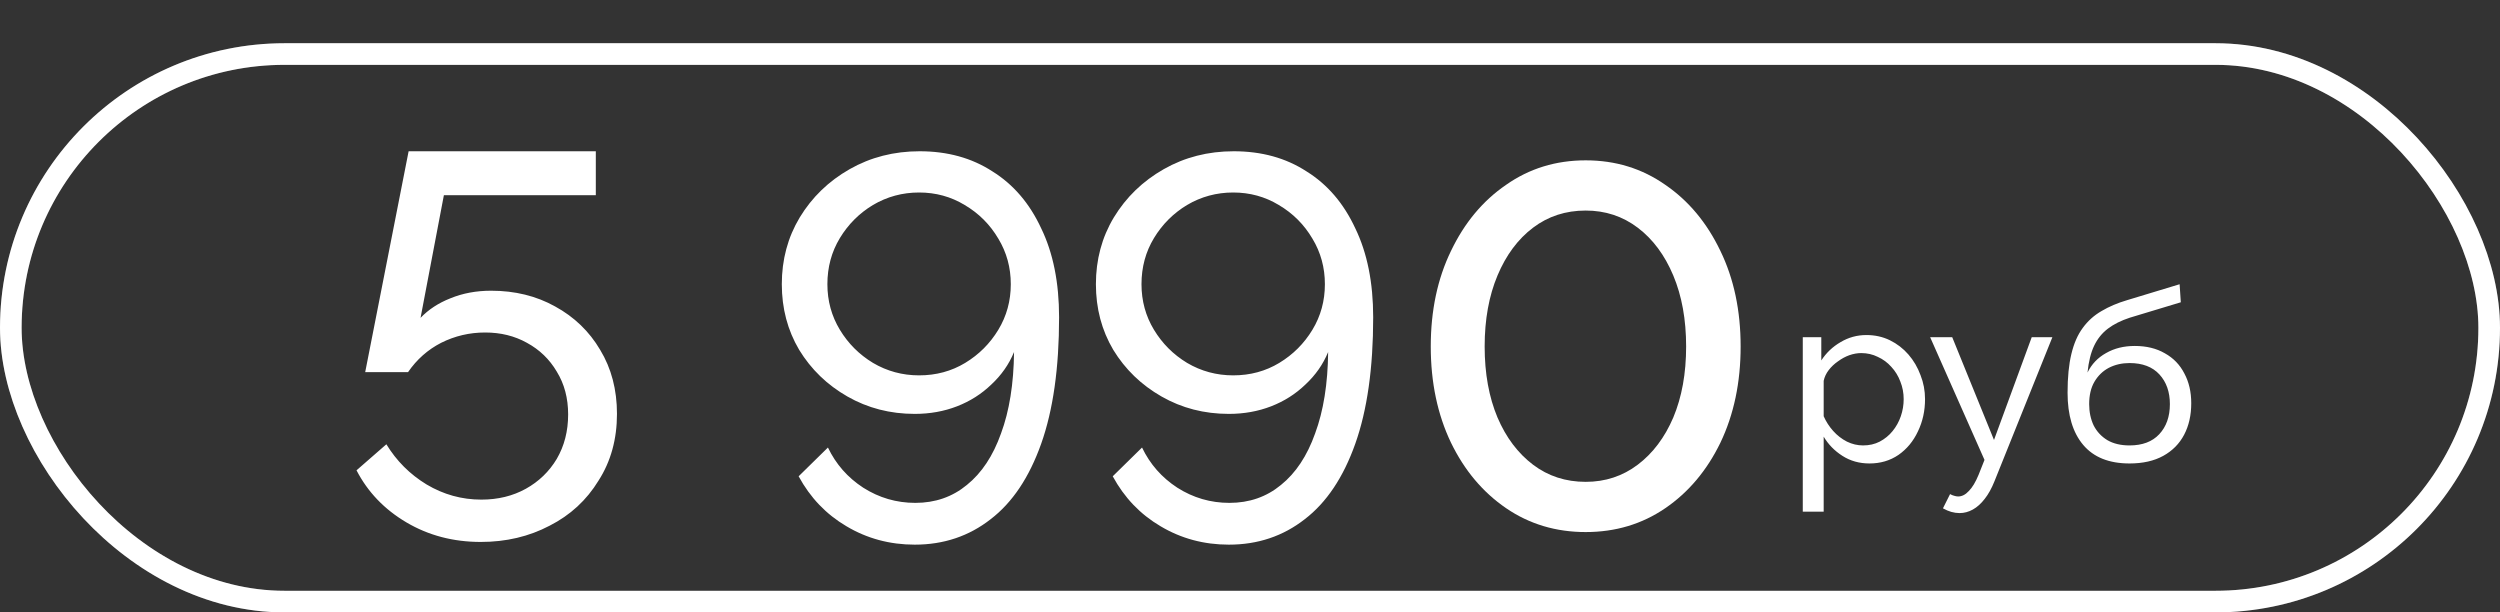
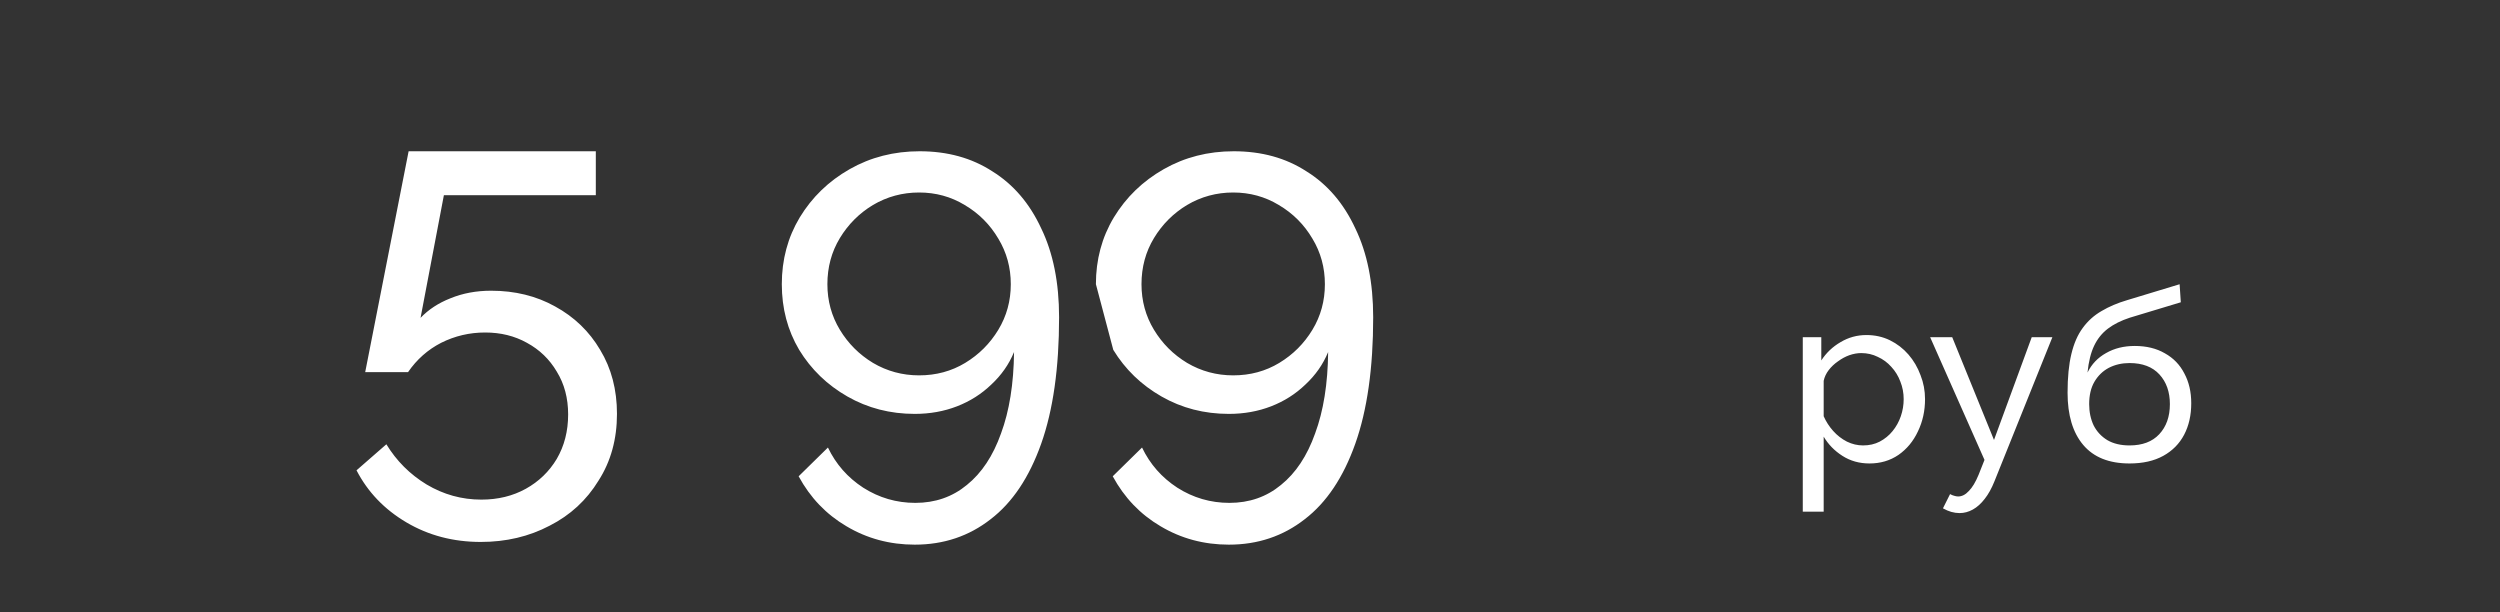
<svg xmlns="http://www.w3.org/2000/svg" width="347" height="85" viewBox="0 0 347 85" fill="none">
  <rect x="0" y="0" width="347" height="85" fill="#333333" stroke="none" />
-   <path d="M66.732 75.222C62.916 75.222 59.477 74.318 56.414 72.51C53.352 70.703 51.042 68.293 49.485 65.28L53.628 61.665C55.033 63.975 56.891 65.833 59.201 67.239C61.561 68.644 64.096 69.347 66.808 69.347C69.117 69.347 71.176 68.845 72.984 67.841C74.791 66.837 76.222 65.456 77.276 63.699C78.331 61.891 78.858 59.833 78.858 57.523C78.858 55.264 78.331 53.28 77.276 51.573C76.272 49.866 74.891 48.535 73.134 47.581C71.427 46.627 69.494 46.151 67.335 46.151C65.176 46.151 63.142 46.627 61.234 47.581C59.377 48.535 57.845 49.891 56.64 51.648H50.69L56.716 20.995H82.699V27.096H61.611L58.373 44.117C59.477 42.962 60.858 42.058 62.515 41.406C64.222 40.703 66.105 40.351 68.163 40.351C71.477 40.351 74.44 41.079 77.05 42.535C79.712 43.992 81.795 46 83.302 48.56C84.858 51.121 85.636 54.084 85.636 57.448C85.636 60.962 84.783 64.05 83.076 66.711C81.419 69.423 79.159 71.506 76.297 72.962C73.435 74.469 70.247 75.222 66.732 75.222ZM108.515 39.447C108.515 36.033 109.344 32.945 111.001 30.184C112.708 27.372 115.018 25.138 117.93 23.481C120.842 21.824 124.08 20.995 127.645 20.995C131.511 20.995 134.875 21.924 137.737 23.782C140.65 25.59 142.909 28.226 144.516 31.69C146.173 35.104 147.001 39.222 147.001 44.042C147.001 51.071 146.173 56.92 144.516 61.59C142.859 66.259 140.524 69.749 137.511 72.059C134.499 74.418 130.984 75.598 126.967 75.598C123.503 75.598 120.34 74.745 117.478 73.038C114.666 71.381 112.457 69.071 110.85 66.109L114.917 62.117C116.022 64.427 117.654 66.284 119.813 67.69C122.022 69.096 124.432 69.799 127.043 69.799C129.804 69.799 132.189 68.971 134.198 67.314C136.256 65.657 137.838 63.272 138.942 60.159C140.097 57.046 140.7 53.28 140.75 48.862C140.047 50.569 138.993 52.075 137.587 53.381C136.231 54.686 134.65 55.69 132.842 56.393C131.034 57.096 129.076 57.448 126.967 57.448C123.553 57.448 120.44 56.644 117.628 55.038C114.817 53.431 112.582 51.272 110.925 48.56C109.319 45.849 108.515 42.812 108.515 39.447ZM127.57 26.719C125.26 26.719 123.126 27.297 121.168 28.452C119.26 29.606 117.729 31.138 116.574 33.046C115.419 34.954 114.842 37.088 114.842 39.447C114.842 41.757 115.419 43.866 116.574 45.774C117.729 47.682 119.26 49.213 121.168 50.368C123.126 51.523 125.26 52.1 127.57 52.1C129.93 52.1 132.064 51.523 133.972 50.368C135.88 49.213 137.411 47.682 138.566 45.774C139.721 43.866 140.298 41.757 140.298 39.447C140.298 37.138 139.721 35.029 138.566 33.121C137.411 31.163 135.855 29.606 133.896 28.452C131.988 27.297 129.88 26.719 127.57 26.719ZM152.112 39.447C152.112 36.033 152.941 32.945 154.598 30.184C156.305 27.372 158.615 25.138 161.527 23.481C164.439 21.824 167.677 20.995 171.242 20.995C175.108 20.995 178.473 21.924 181.334 23.782C184.247 25.59 186.506 28.226 188.113 31.69C189.77 35.104 190.598 39.222 190.598 44.042C190.598 51.071 189.77 56.92 188.113 61.59C186.456 66.259 184.121 69.749 181.109 72.059C178.096 74.418 174.581 75.598 170.564 75.598C167.1 75.598 163.937 74.745 161.075 73.038C158.263 71.381 156.054 69.071 154.447 66.109L158.514 62.117C159.619 64.427 161.251 66.284 163.41 67.69C165.619 69.096 168.029 69.799 170.64 69.799C173.401 69.799 175.786 68.971 177.795 67.314C179.853 65.657 181.435 63.272 182.539 60.159C183.694 57.046 184.297 53.28 184.347 48.862C183.644 50.569 182.59 52.075 181.184 53.381C179.828 54.686 178.247 55.69 176.439 56.393C174.631 57.096 172.673 57.448 170.564 57.448C167.15 57.448 164.037 56.644 161.226 55.038C158.414 53.431 156.179 51.272 154.523 48.56C152.916 45.849 152.112 42.812 152.112 39.447ZM171.167 26.719C168.857 26.719 166.723 27.297 164.765 28.452C162.857 29.606 161.326 31.138 160.171 33.046C159.016 34.954 158.439 37.088 158.439 39.447C158.439 41.757 159.016 43.866 160.171 45.774C161.326 47.682 162.857 49.213 164.765 50.368C166.723 51.523 168.857 52.1 171.167 52.1C173.527 52.1 175.661 51.523 177.569 50.368C179.477 49.213 181.008 47.682 182.163 45.774C183.318 43.866 183.895 41.757 183.895 39.447C183.895 37.138 183.318 35.029 182.163 33.121C181.008 31.163 179.452 29.606 177.493 28.452C175.585 27.297 173.477 26.719 171.167 26.719ZM259.485 64.329C258.079 64.329 256.827 63.978 255.729 63.275C254.63 62.572 253.763 61.682 253.126 60.606V71.018H250.226V46.8H252.796V50.029C253.477 48.975 254.367 48.129 255.465 47.492C256.563 46.833 257.761 46.504 259.057 46.504C260.243 46.504 261.33 46.745 262.319 47.228C263.307 47.712 264.164 48.371 264.889 49.205C265.614 50.04 266.174 50.996 266.569 52.072C266.987 53.127 267.195 54.236 267.195 55.4C267.195 57.026 266.866 58.519 266.207 59.881C265.57 61.243 264.669 62.331 263.505 63.143C262.341 63.934 261.001 64.329 259.485 64.329ZM258.595 61.825C259.452 61.825 260.221 61.65 260.902 61.298C261.605 60.925 262.198 60.441 262.681 59.848C263.186 59.233 263.571 58.541 263.834 57.772C264.098 57.004 264.23 56.213 264.23 55.4C264.23 54.543 264.076 53.731 263.768 52.962C263.483 52.193 263.066 51.512 262.516 50.919C261.989 50.326 261.363 49.864 260.638 49.535C259.935 49.184 259.166 49.008 258.332 49.008C257.804 49.008 257.255 49.107 256.684 49.304C256.135 49.502 255.608 49.788 255.103 50.161C254.597 50.512 254.169 50.919 253.818 51.38C253.466 51.841 253.235 52.336 253.126 52.863V57.772C253.455 58.519 253.894 59.2 254.444 59.815C254.993 60.43 255.63 60.925 256.355 61.298C257.08 61.65 257.826 61.825 258.595 61.825ZM271.988 71.216C271.615 71.216 271.231 71.161 270.835 71.051C270.462 70.942 270.077 70.777 269.682 70.557L270.67 68.58C270.868 68.69 271.055 68.767 271.231 68.811C271.428 68.877 271.615 68.91 271.791 68.91C272.318 68.91 272.812 68.657 273.274 68.152C273.757 67.668 274.207 66.922 274.624 65.911L275.448 63.835L267.903 46.8H270.967L276.766 61.067L282.005 46.8H284.872L276.832 66.801C276.437 67.789 275.986 68.602 275.481 69.239C274.976 69.898 274.427 70.392 273.834 70.722C273.241 71.051 272.625 71.216 271.988 71.216ZM295.578 64.329C292.744 64.329 290.603 63.473 289.153 61.759C287.703 60.046 286.978 57.63 286.978 54.51C286.978 52.38 287.154 50.589 287.505 49.139C287.857 47.668 288.384 46.46 289.087 45.515C289.79 44.548 290.658 43.769 291.69 43.176C292.722 42.56 293.909 42.055 295.249 41.66L302.531 39.452L302.695 41.956L295.611 44.098C294.403 44.494 293.392 44.999 292.58 45.614C291.767 46.229 291.13 47.02 290.669 47.986C290.207 48.953 289.9 50.194 289.746 51.71C290.317 50.545 291.174 49.645 292.316 49.008C293.458 48.349 294.787 48.019 296.303 48.019C297.929 48.019 299.323 48.36 300.488 49.041C301.674 49.7 302.575 50.633 303.19 51.841C303.827 53.028 304.145 54.401 304.145 55.96C304.145 57.63 303.816 59.09 303.157 60.343C302.498 61.595 301.531 62.572 300.257 63.275C298.983 63.978 297.423 64.329 295.578 64.329ZM295.578 61.825C297.357 61.825 298.73 61.309 299.697 60.277C300.685 59.222 301.18 57.827 301.18 56.092C301.18 54.401 300.696 53.028 299.73 51.973C298.763 50.919 297.379 50.392 295.578 50.392C294.524 50.392 293.568 50.611 292.711 51.051C291.877 51.49 291.207 52.138 290.702 52.995C290.218 53.829 289.977 54.862 289.977 56.092C289.977 57.19 290.185 58.179 290.603 59.057C291.042 59.914 291.679 60.595 292.514 61.1C293.348 61.584 294.37 61.825 295.578 61.825Z" fill="white" />
-   <path d="M241.6 48.095C241.6 53.082 240.665 57.53 238.795 61.44C236.925 65.293 234.375 68.325 231.145 70.535C227.915 72.745 224.232 73.85 220.095 73.85C215.958 73.85 212.275 72.745 209.045 70.535C205.815 68.325 203.265 65.293 201.395 61.44C199.525 57.53 198.59 53.082 198.59 48.095C198.59 43.108 199.525 38.688 201.395 34.835C203.265 30.925 205.815 27.865 209.045 25.655C212.275 23.388 215.958 22.255 220.095 22.255C224.232 22.255 227.915 23.388 231.145 25.655C234.375 27.865 236.925 30.925 238.795 34.835C240.665 38.688 241.6 43.108 241.6 48.095ZM234.035 48.095C234.035 44.355 233.44 41.068 232.25 38.235C231.06 35.402 229.417 33.192 227.32 31.605C225.223 30.018 222.815 29.225 220.095 29.225C217.318 29.225 214.882 30.018 212.785 31.605C210.688 33.192 209.045 35.402 207.855 38.235C206.665 41.068 206.07 44.355 206.07 48.095C206.07 51.835 206.665 55.122 207.855 57.955C209.045 60.732 210.688 62.913 212.785 64.5C214.882 66.087 217.318 66.88 220.095 66.88C222.815 66.88 225.223 66.087 227.32 64.5C229.417 62.913 231.06 60.732 232.25 57.955C233.44 55.122 234.035 51.835 234.035 48.095Z" fill="white" />
-   <rect x="1.5" y="7.5" width="344" height="76" rx="38" stroke="white" stroke-width="3" />
-   <rect x="1.5" y="7.5" width="344" height="76" rx="38" stroke="white" stroke-opacity="0.2" stroke-width="3" />
+   <path d="M66.732 75.222C62.916 75.222 59.477 74.318 56.414 72.51C53.352 70.703 51.042 68.293 49.485 65.28L53.628 61.665C55.033 63.975 56.891 65.833 59.201 67.239C61.561 68.644 64.096 69.347 66.808 69.347C69.117 69.347 71.176 68.845 72.984 67.841C74.791 66.837 76.222 65.456 77.276 63.699C78.331 61.891 78.858 59.833 78.858 57.523C78.858 55.264 78.331 53.28 77.276 51.573C76.272 49.866 74.891 48.535 73.134 47.581C71.427 46.627 69.494 46.151 67.335 46.151C65.176 46.151 63.142 46.627 61.234 47.581C59.377 48.535 57.845 49.891 56.64 51.648H50.69L56.716 20.995H82.699V27.096H61.611L58.373 44.117C59.477 42.962 60.858 42.058 62.515 41.406C64.222 40.703 66.105 40.351 68.163 40.351C71.477 40.351 74.44 41.079 77.05 42.535C79.712 43.992 81.795 46 83.302 48.56C84.858 51.121 85.636 54.084 85.636 57.448C85.636 60.962 84.783 64.05 83.076 66.711C81.419 69.423 79.159 71.506 76.297 72.962C73.435 74.469 70.247 75.222 66.732 75.222ZM108.515 39.447C108.515 36.033 109.344 32.945 111.001 30.184C112.708 27.372 115.018 25.138 117.93 23.481C120.842 21.824 124.08 20.995 127.645 20.995C131.511 20.995 134.875 21.924 137.737 23.782C140.65 25.59 142.909 28.226 144.516 31.69C146.173 35.104 147.001 39.222 147.001 44.042C147.001 51.071 146.173 56.92 144.516 61.59C142.859 66.259 140.524 69.749 137.511 72.059C134.499 74.418 130.984 75.598 126.967 75.598C123.503 75.598 120.34 74.745 117.478 73.038C114.666 71.381 112.457 69.071 110.85 66.109L114.917 62.117C116.022 64.427 117.654 66.284 119.813 67.69C122.022 69.096 124.432 69.799 127.043 69.799C129.804 69.799 132.189 68.971 134.198 67.314C136.256 65.657 137.838 63.272 138.942 60.159C140.097 57.046 140.7 53.28 140.75 48.862C140.047 50.569 138.993 52.075 137.587 53.381C136.231 54.686 134.65 55.69 132.842 56.393C131.034 57.096 129.076 57.448 126.967 57.448C123.553 57.448 120.44 56.644 117.628 55.038C114.817 53.431 112.582 51.272 110.925 48.56C109.319 45.849 108.515 42.812 108.515 39.447ZM127.57 26.719C125.26 26.719 123.126 27.297 121.168 28.452C119.26 29.606 117.729 31.138 116.574 33.046C115.419 34.954 114.842 37.088 114.842 39.447C114.842 41.757 115.419 43.866 116.574 45.774C117.729 47.682 119.26 49.213 121.168 50.368C123.126 51.523 125.26 52.1 127.57 52.1C129.93 52.1 132.064 51.523 133.972 50.368C135.88 49.213 137.411 47.682 138.566 45.774C139.721 43.866 140.298 41.757 140.298 39.447C140.298 37.138 139.721 35.029 138.566 33.121C137.411 31.163 135.855 29.606 133.896 28.452C131.988 27.297 129.88 26.719 127.57 26.719ZM152.112 39.447C152.112 36.033 152.941 32.945 154.598 30.184C156.305 27.372 158.615 25.138 161.527 23.481C164.439 21.824 167.677 20.995 171.242 20.995C175.108 20.995 178.473 21.924 181.334 23.782C184.247 25.59 186.506 28.226 188.113 31.69C189.77 35.104 190.598 39.222 190.598 44.042C190.598 51.071 189.77 56.92 188.113 61.59C186.456 66.259 184.121 69.749 181.109 72.059C178.096 74.418 174.581 75.598 170.564 75.598C167.1 75.598 163.937 74.745 161.075 73.038C158.263 71.381 156.054 69.071 154.447 66.109L158.514 62.117C159.619 64.427 161.251 66.284 163.41 67.69C165.619 69.096 168.029 69.799 170.64 69.799C173.401 69.799 175.786 68.971 177.795 67.314C179.853 65.657 181.435 63.272 182.539 60.159C183.694 57.046 184.297 53.28 184.347 48.862C183.644 50.569 182.59 52.075 181.184 53.381C179.828 54.686 178.247 55.69 176.439 56.393C174.631 57.096 172.673 57.448 170.564 57.448C167.15 57.448 164.037 56.644 161.226 55.038C158.414 53.431 156.179 51.272 154.523 48.56ZM171.167 26.719C168.857 26.719 166.723 27.297 164.765 28.452C162.857 29.606 161.326 31.138 160.171 33.046C159.016 34.954 158.439 37.088 158.439 39.447C158.439 41.757 159.016 43.866 160.171 45.774C161.326 47.682 162.857 49.213 164.765 50.368C166.723 51.523 168.857 52.1 171.167 52.1C173.527 52.1 175.661 51.523 177.569 50.368C179.477 49.213 181.008 47.682 182.163 45.774C183.318 43.866 183.895 41.757 183.895 39.447C183.895 37.138 183.318 35.029 182.163 33.121C181.008 31.163 179.452 29.606 177.493 28.452C175.585 27.297 173.477 26.719 171.167 26.719ZM259.485 64.329C258.079 64.329 256.827 63.978 255.729 63.275C254.63 62.572 253.763 61.682 253.126 60.606V71.018H250.226V46.8H252.796V50.029C253.477 48.975 254.367 48.129 255.465 47.492C256.563 46.833 257.761 46.504 259.057 46.504C260.243 46.504 261.33 46.745 262.319 47.228C263.307 47.712 264.164 48.371 264.889 49.205C265.614 50.04 266.174 50.996 266.569 52.072C266.987 53.127 267.195 54.236 267.195 55.4C267.195 57.026 266.866 58.519 266.207 59.881C265.57 61.243 264.669 62.331 263.505 63.143C262.341 63.934 261.001 64.329 259.485 64.329ZM258.595 61.825C259.452 61.825 260.221 61.65 260.902 61.298C261.605 60.925 262.198 60.441 262.681 59.848C263.186 59.233 263.571 58.541 263.834 57.772C264.098 57.004 264.23 56.213 264.23 55.4C264.23 54.543 264.076 53.731 263.768 52.962C263.483 52.193 263.066 51.512 262.516 50.919C261.989 50.326 261.363 49.864 260.638 49.535C259.935 49.184 259.166 49.008 258.332 49.008C257.804 49.008 257.255 49.107 256.684 49.304C256.135 49.502 255.608 49.788 255.103 50.161C254.597 50.512 254.169 50.919 253.818 51.38C253.466 51.841 253.235 52.336 253.126 52.863V57.772C253.455 58.519 253.894 59.2 254.444 59.815C254.993 60.43 255.63 60.925 256.355 61.298C257.08 61.65 257.826 61.825 258.595 61.825ZM271.988 71.216C271.615 71.216 271.231 71.161 270.835 71.051C270.462 70.942 270.077 70.777 269.682 70.557L270.67 68.58C270.868 68.69 271.055 68.767 271.231 68.811C271.428 68.877 271.615 68.91 271.791 68.91C272.318 68.91 272.812 68.657 273.274 68.152C273.757 67.668 274.207 66.922 274.624 65.911L275.448 63.835L267.903 46.8H270.967L276.766 61.067L282.005 46.8H284.872L276.832 66.801C276.437 67.789 275.986 68.602 275.481 69.239C274.976 69.898 274.427 70.392 273.834 70.722C273.241 71.051 272.625 71.216 271.988 71.216ZM295.578 64.329C292.744 64.329 290.603 63.473 289.153 61.759C287.703 60.046 286.978 57.63 286.978 54.51C286.978 52.38 287.154 50.589 287.505 49.139C287.857 47.668 288.384 46.46 289.087 45.515C289.79 44.548 290.658 43.769 291.69 43.176C292.722 42.56 293.909 42.055 295.249 41.66L302.531 39.452L302.695 41.956L295.611 44.098C294.403 44.494 293.392 44.999 292.58 45.614C291.767 46.229 291.13 47.02 290.669 47.986C290.207 48.953 289.9 50.194 289.746 51.71C290.317 50.545 291.174 49.645 292.316 49.008C293.458 48.349 294.787 48.019 296.303 48.019C297.929 48.019 299.323 48.36 300.488 49.041C301.674 49.7 302.575 50.633 303.19 51.841C303.827 53.028 304.145 54.401 304.145 55.96C304.145 57.63 303.816 59.09 303.157 60.343C302.498 61.595 301.531 62.572 300.257 63.275C298.983 63.978 297.423 64.329 295.578 64.329ZM295.578 61.825C297.357 61.825 298.73 61.309 299.697 60.277C300.685 59.222 301.18 57.827 301.18 56.092C301.18 54.401 300.696 53.028 299.73 51.973C298.763 50.919 297.379 50.392 295.578 50.392C294.524 50.392 293.568 50.611 292.711 51.051C291.877 51.49 291.207 52.138 290.702 52.995C290.218 53.829 289.977 54.862 289.977 56.092C289.977 57.19 290.185 58.179 290.603 59.057C291.042 59.914 291.679 60.595 292.514 61.1C293.348 61.584 294.37 61.825 295.578 61.825Z" fill="white" />
</svg>